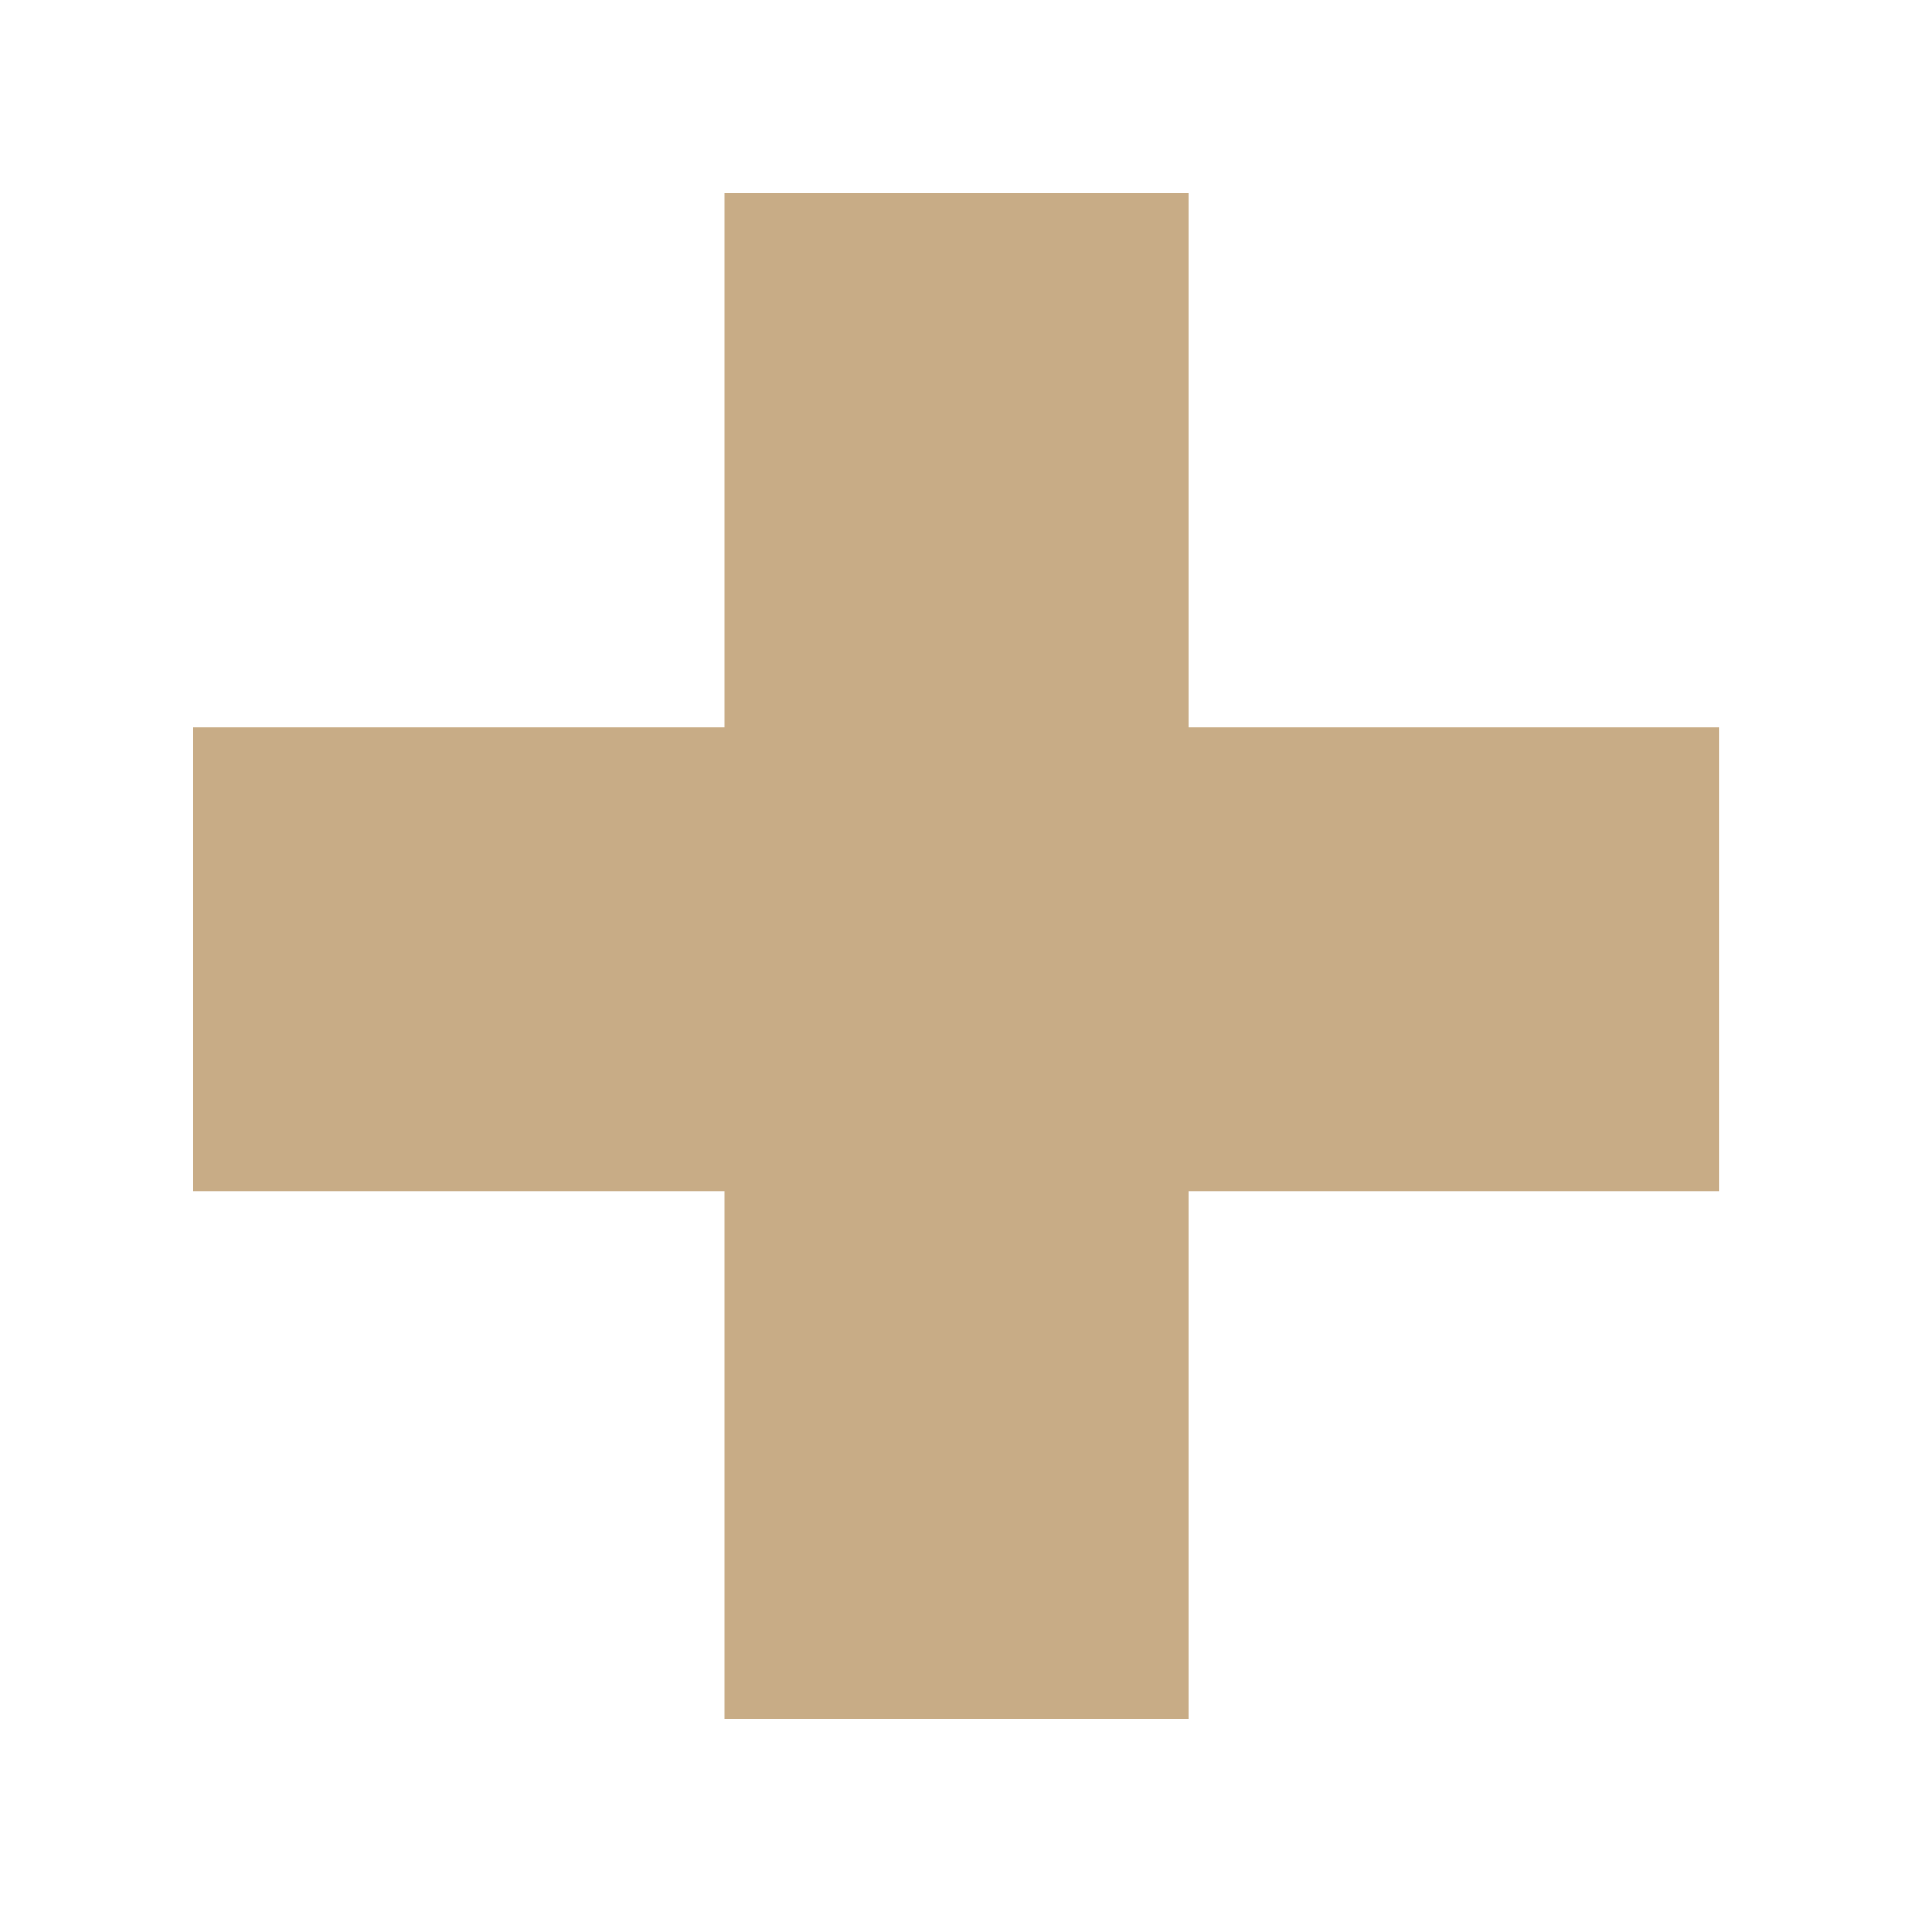
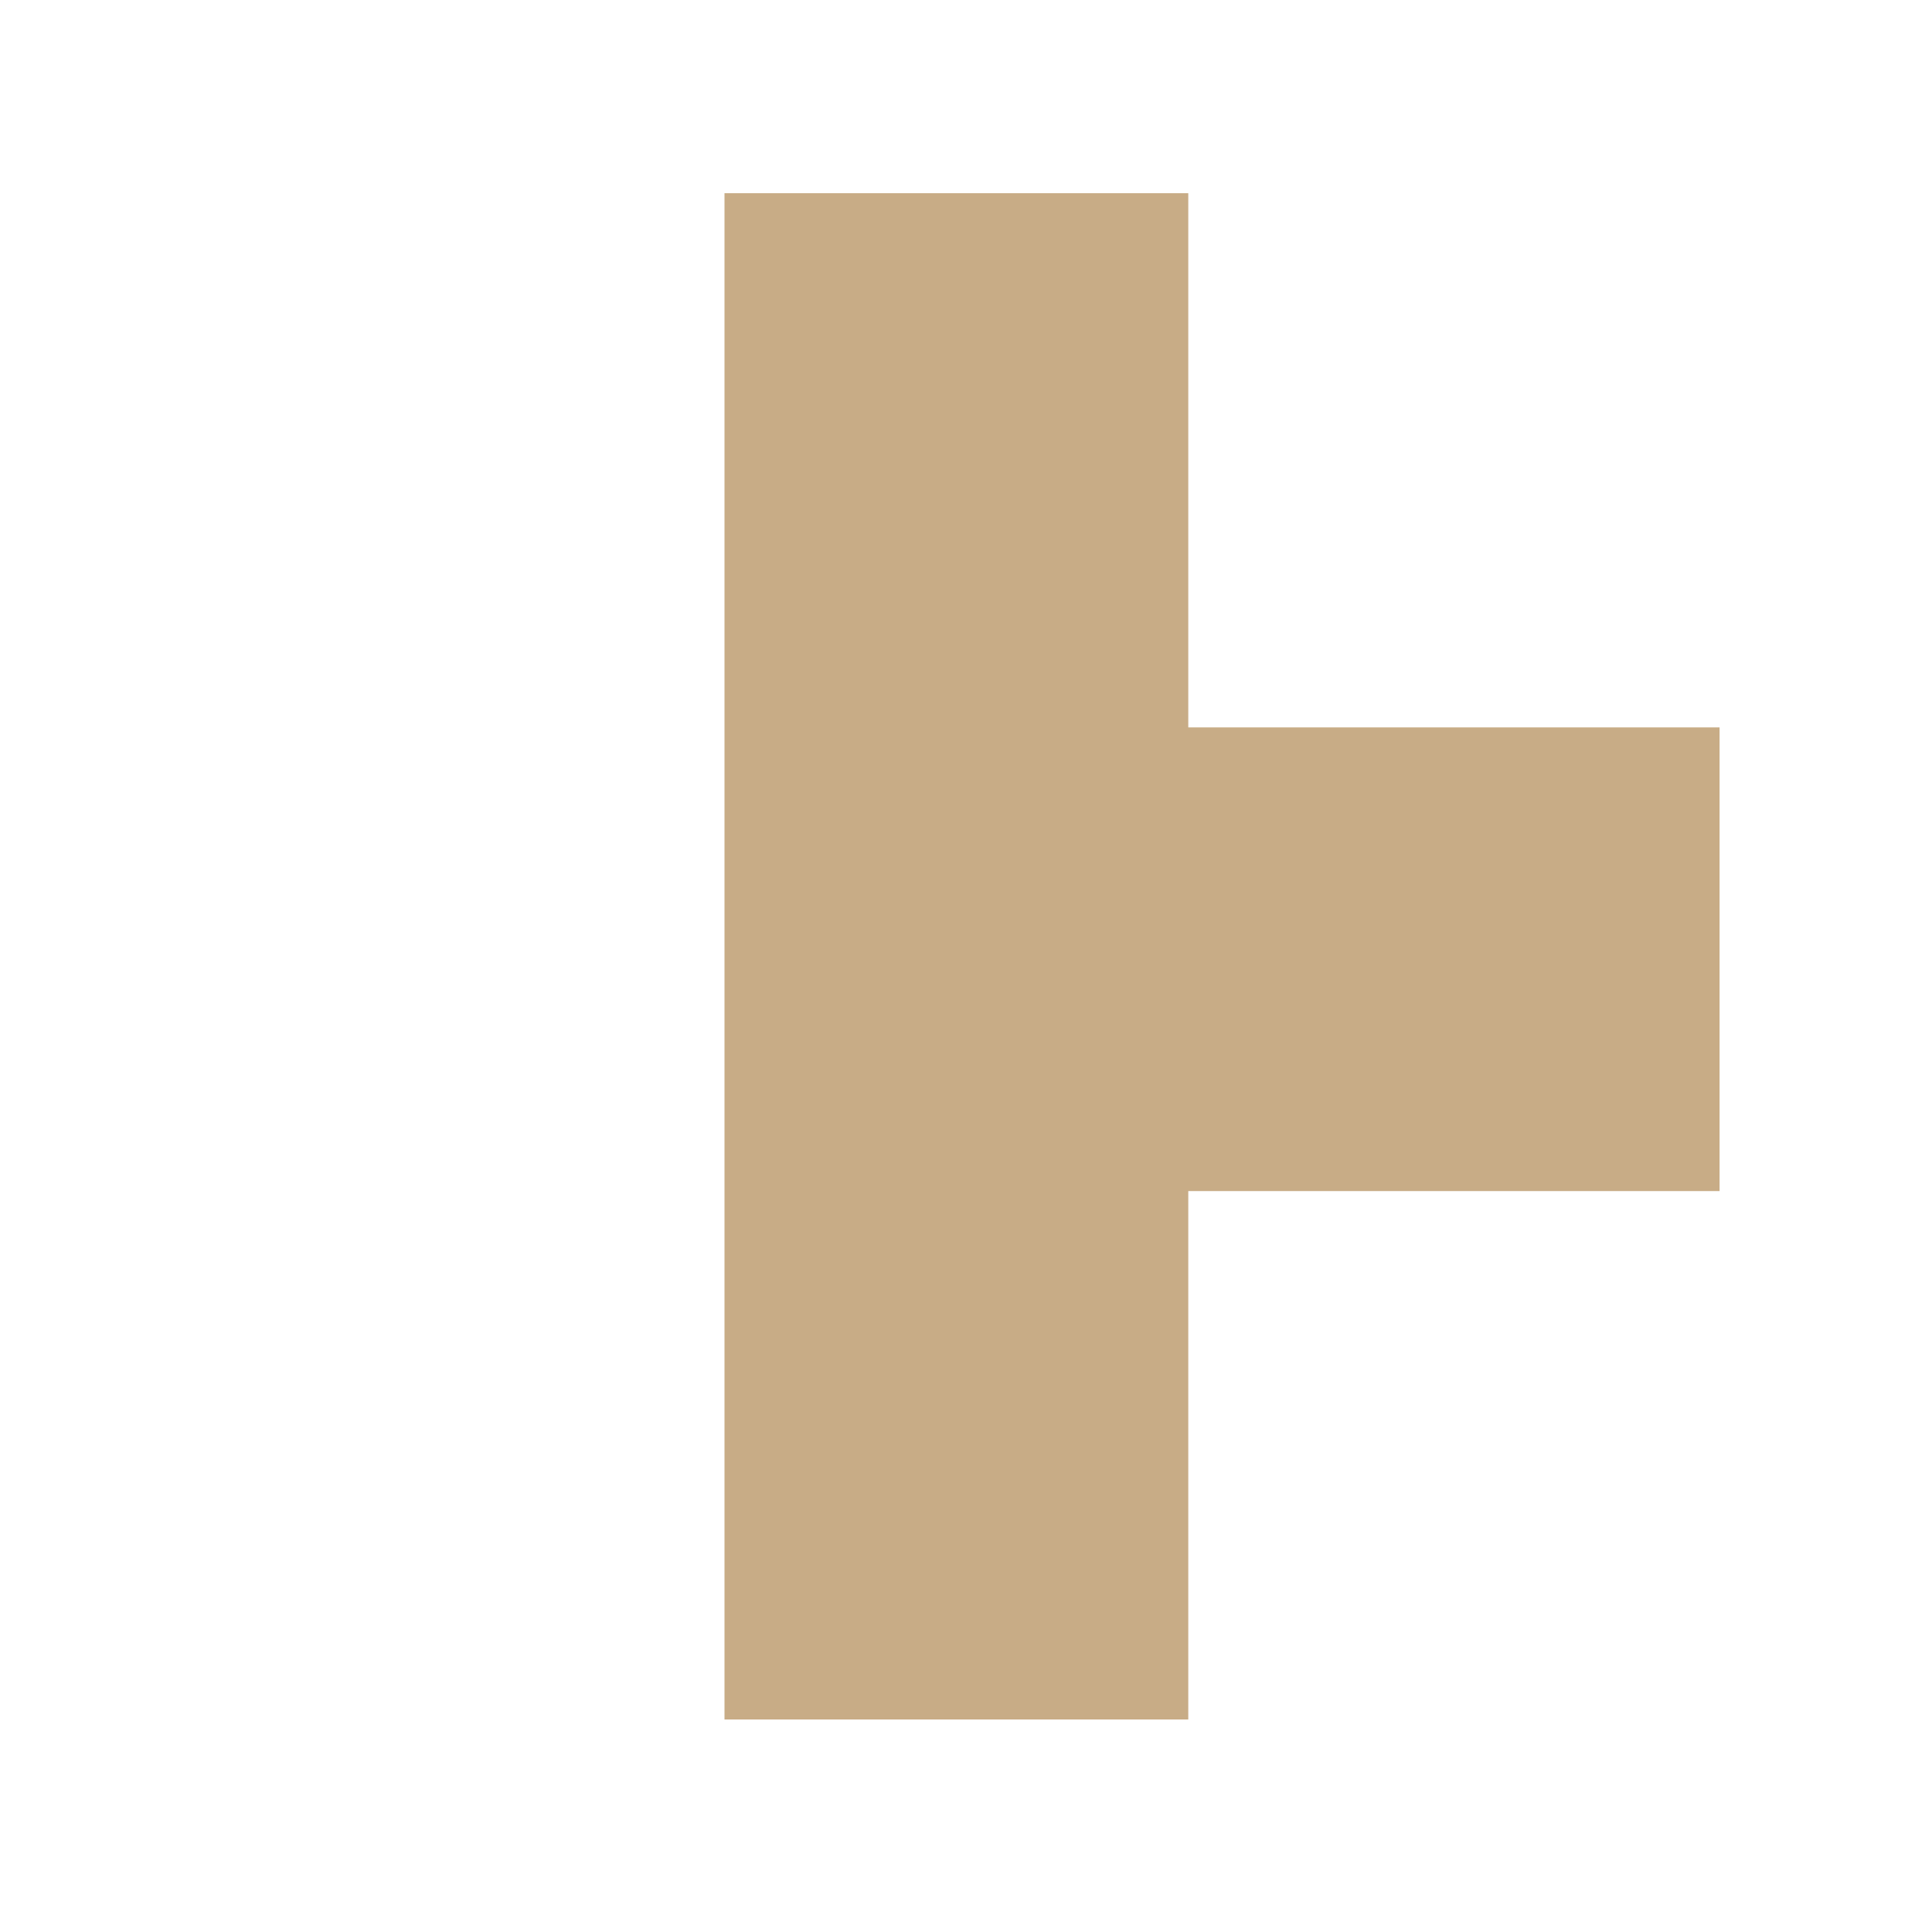
<svg xmlns="http://www.w3.org/2000/svg" width="20" height="20" viewBox="0 0 20 20" fill="none">
-   <path d="M12.301 2H7.5V7.53H2V12.33H7.5V17.8H12.301V12.33H17.801V7.53H12.301V2Z" fill="#C8AC86" />
+   <path d="M12.301 2H7.5V7.53V12.33H7.5V17.8H12.301V12.33H17.801V7.53H12.301V2Z" fill="#C8AC86" />
</svg>